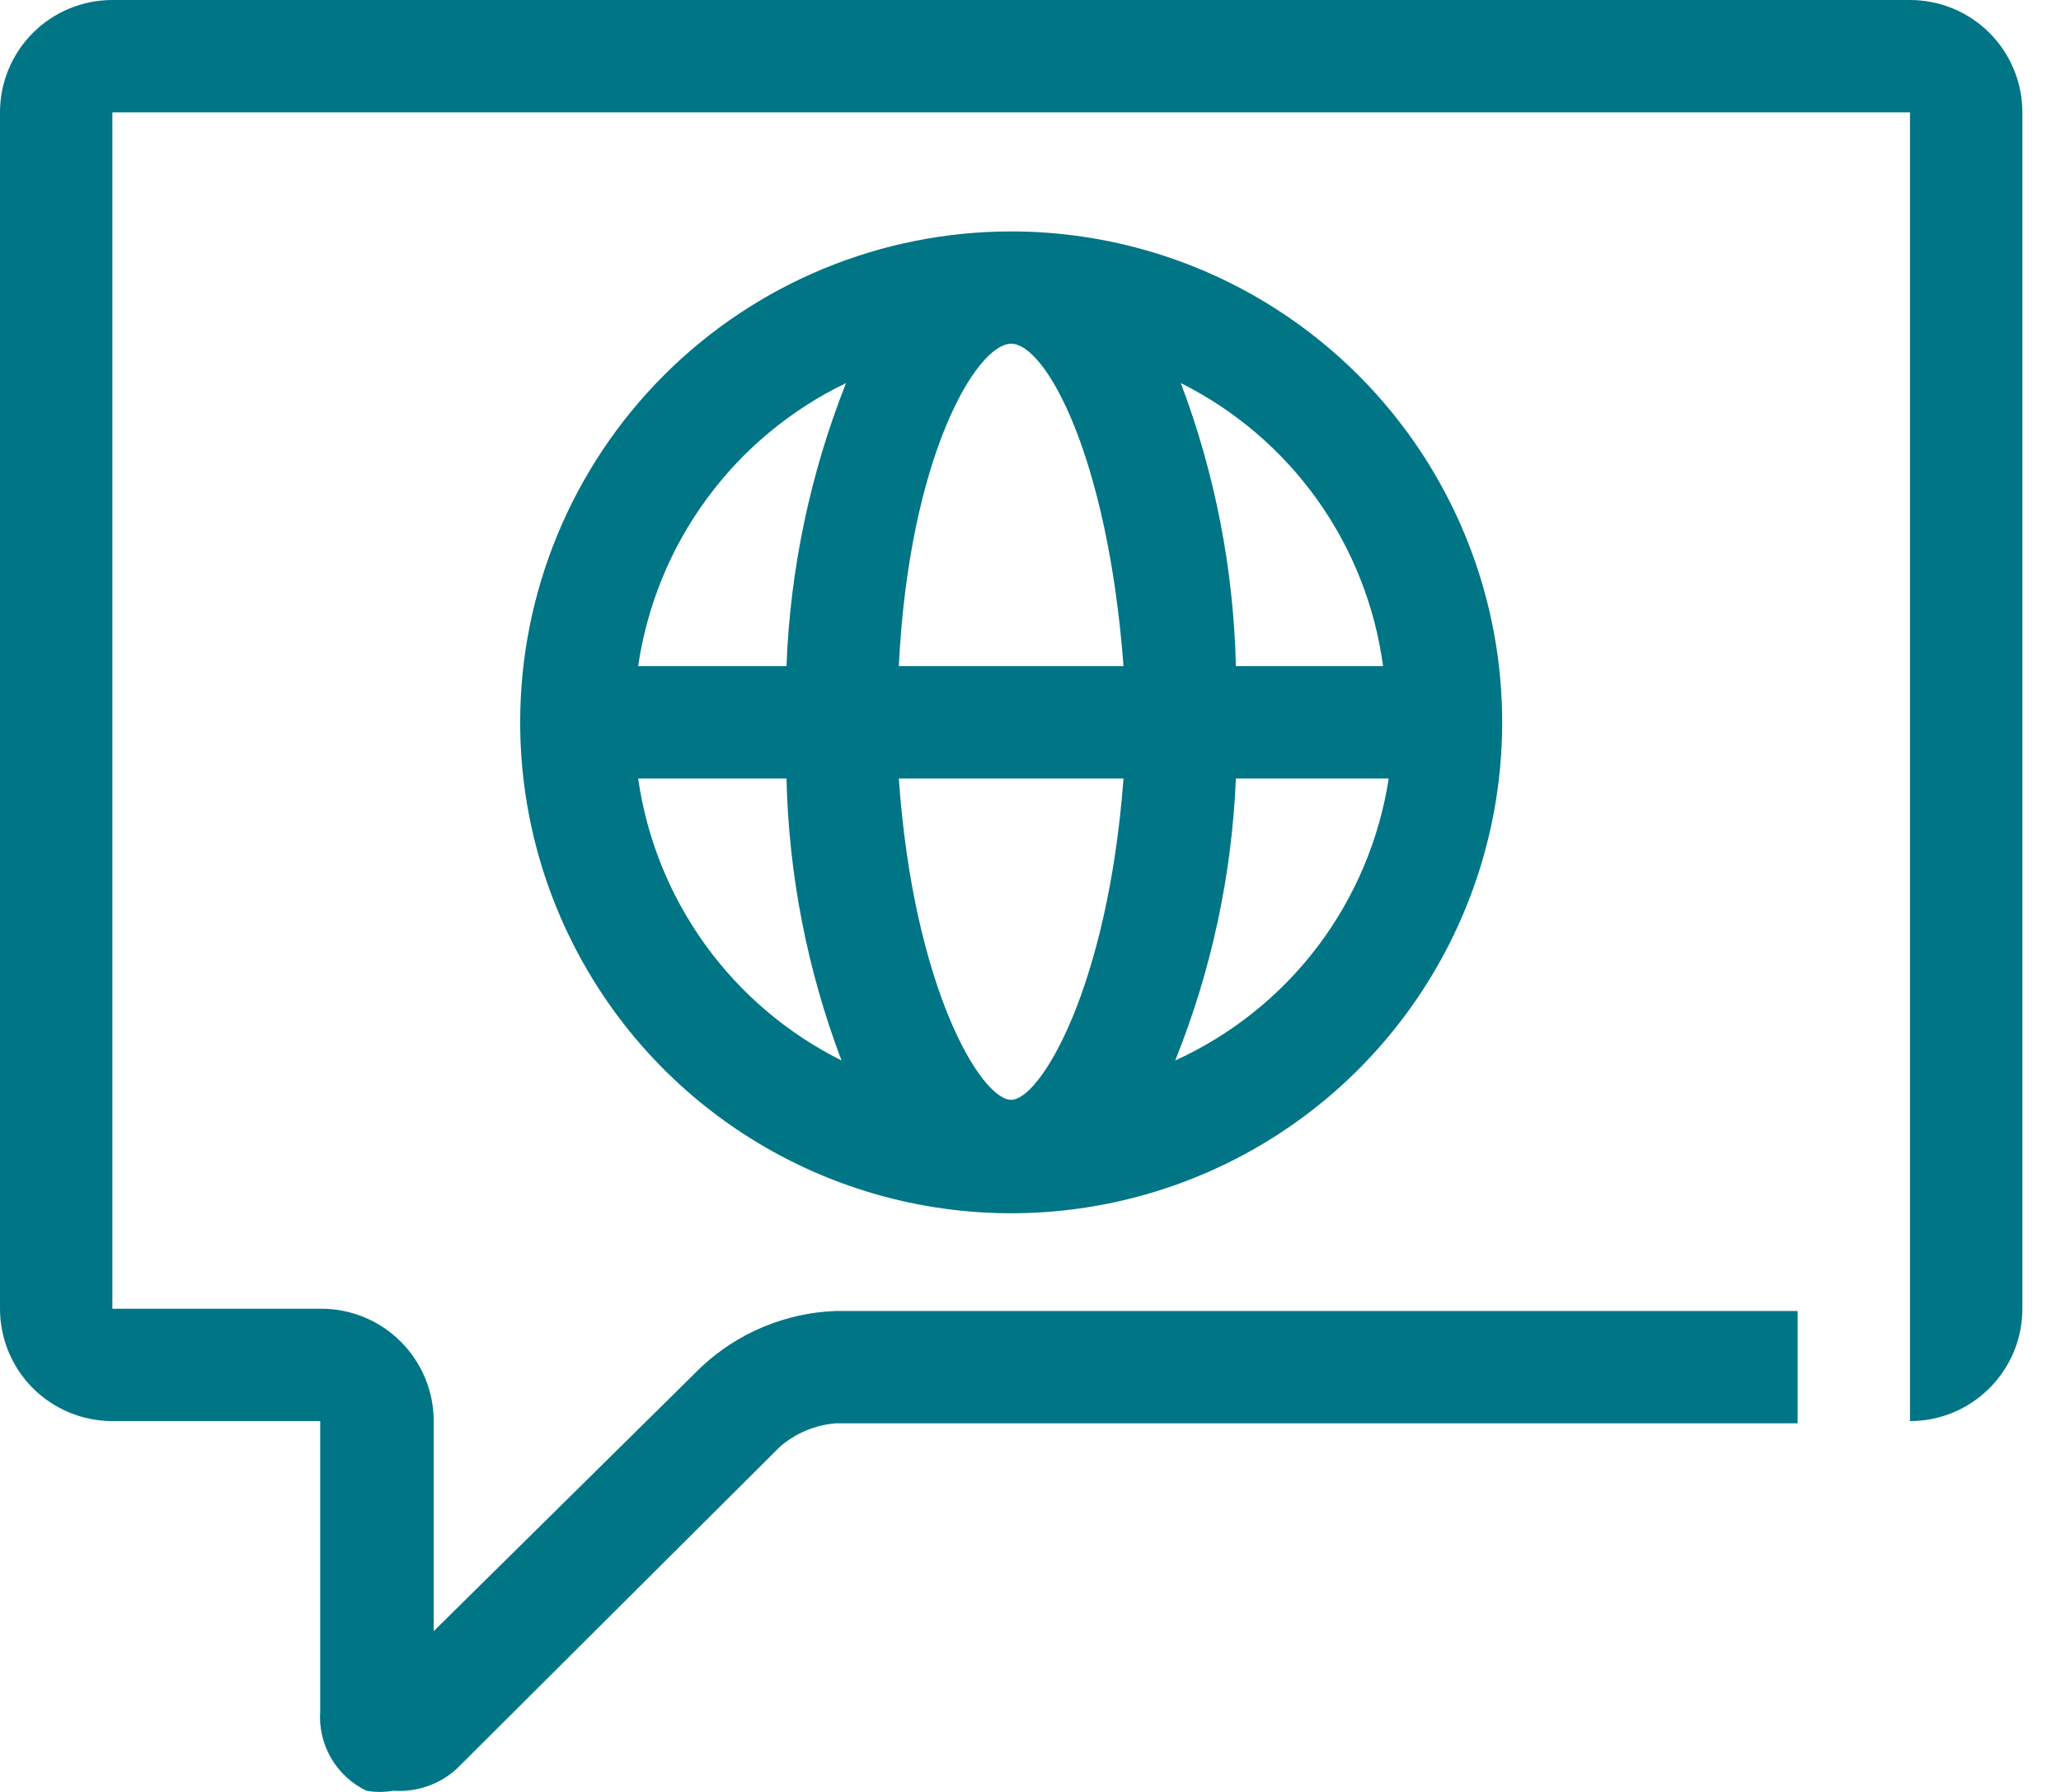
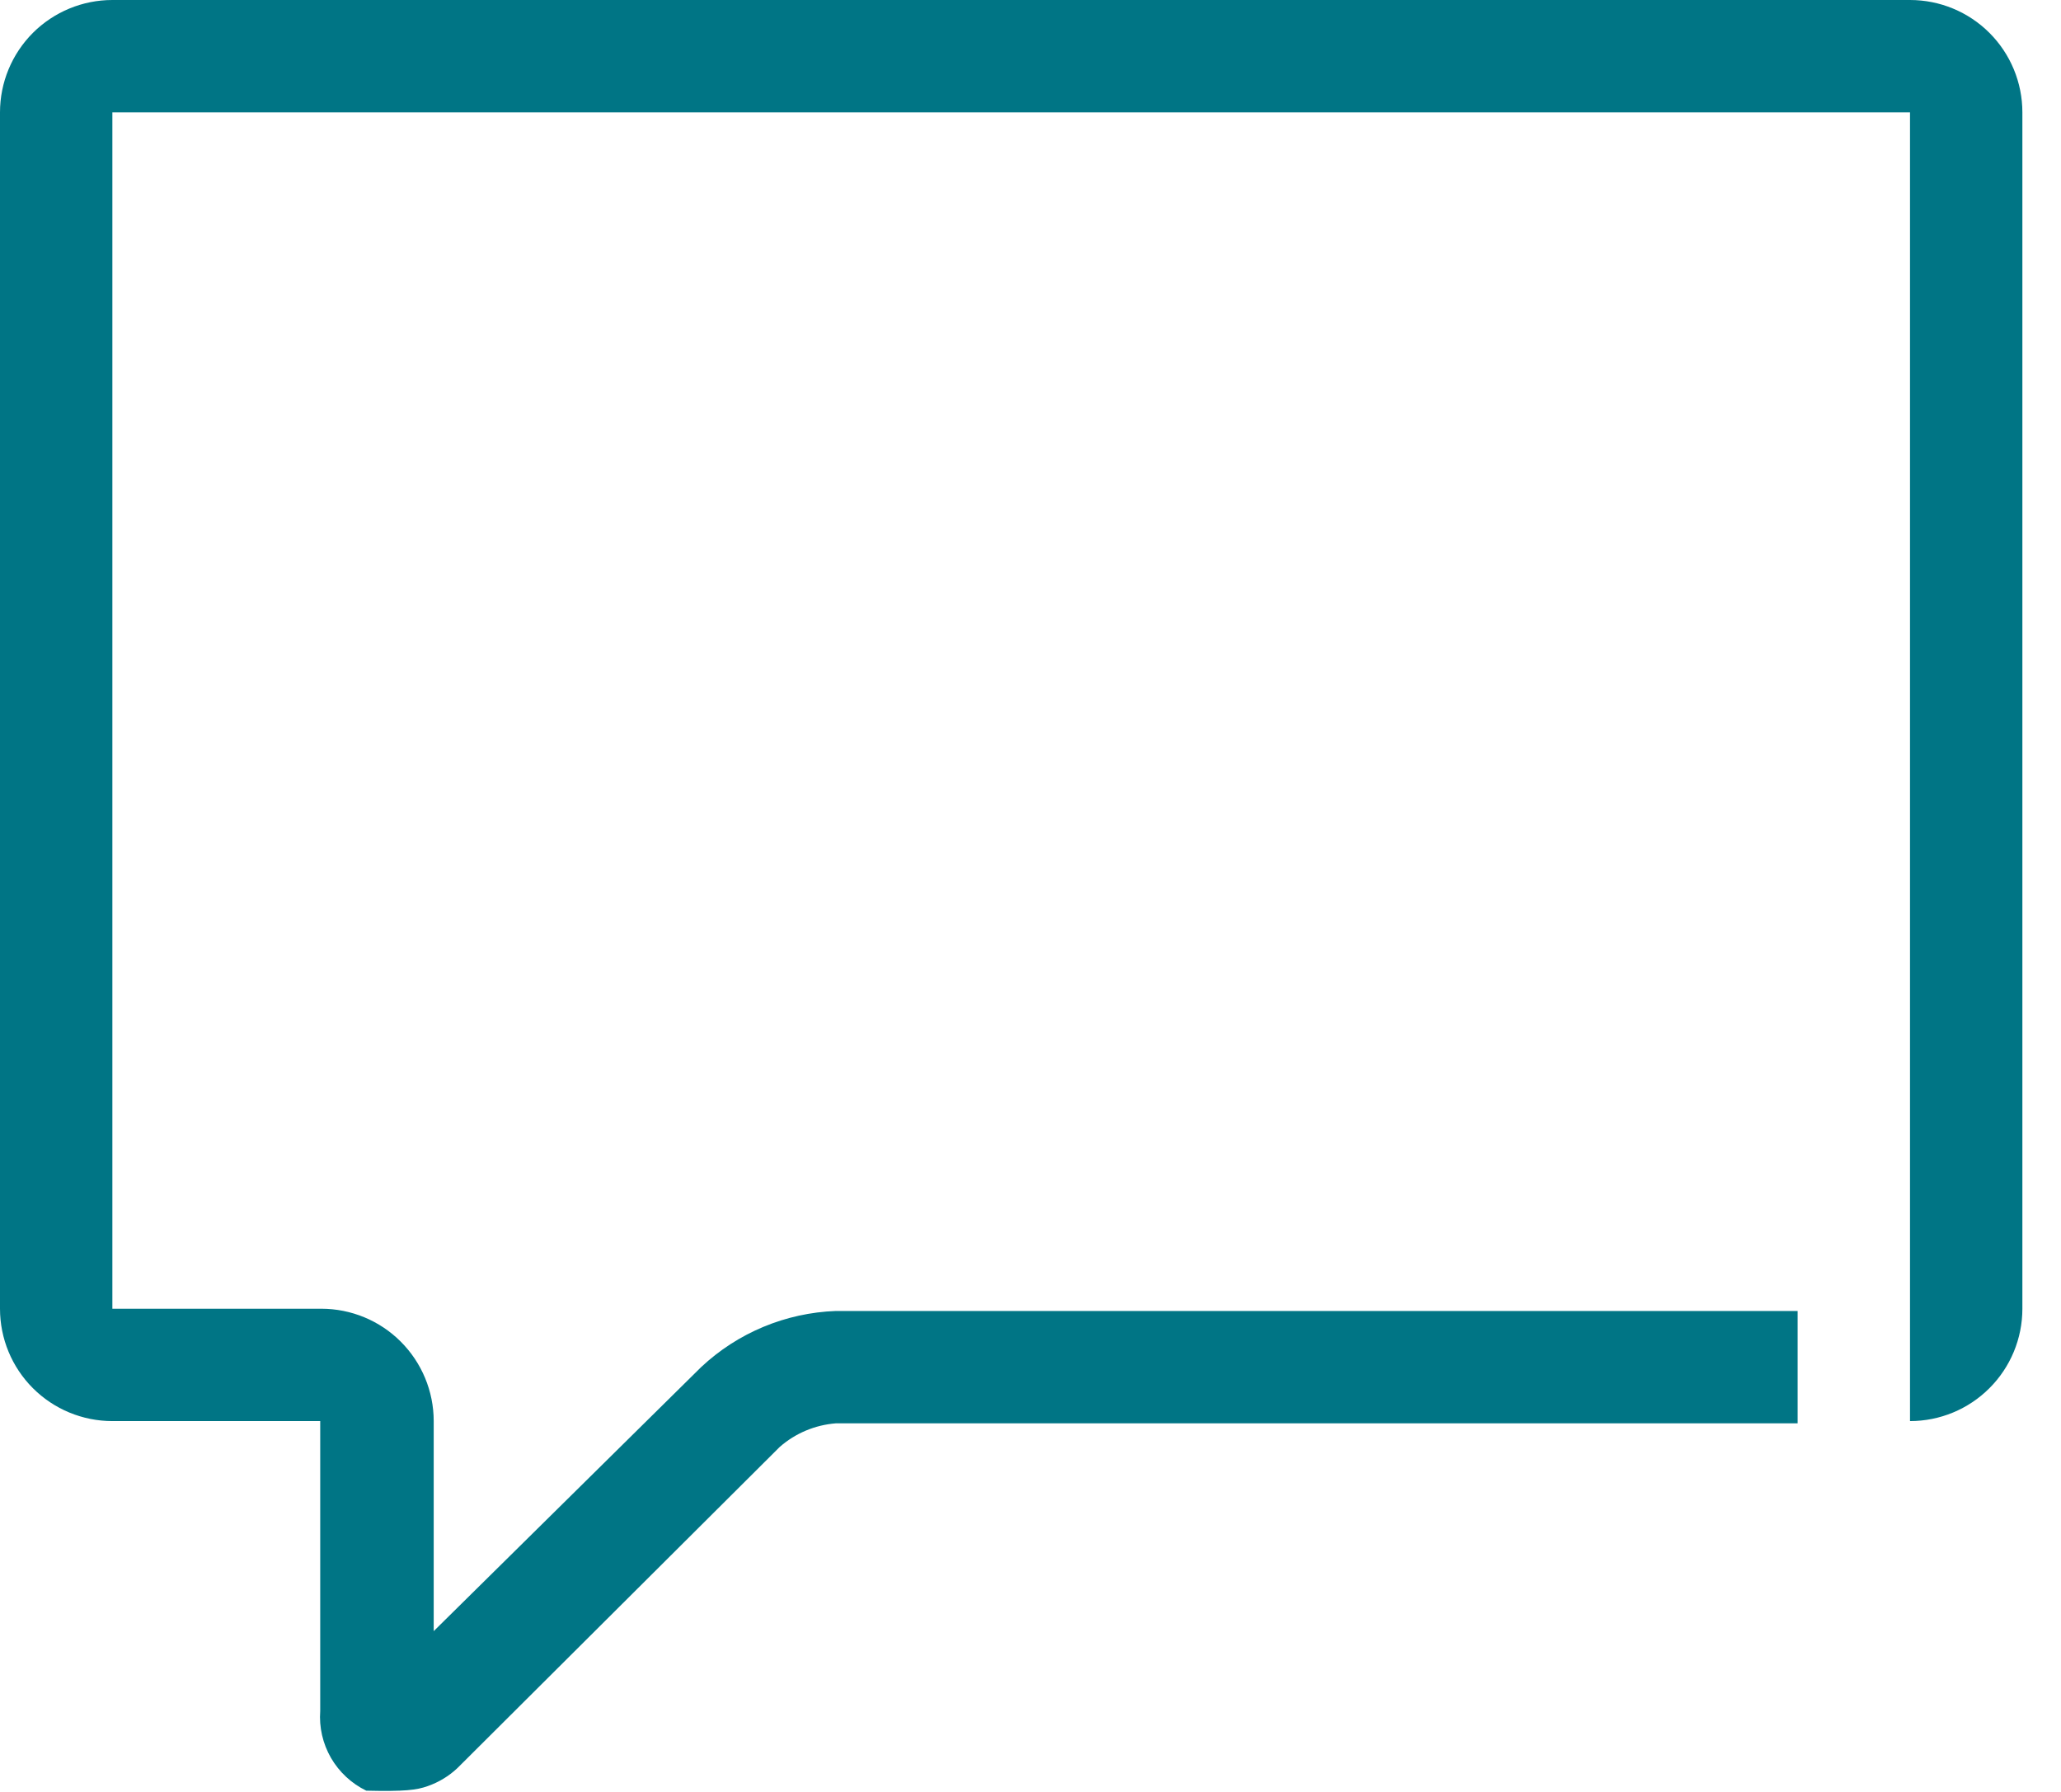
<svg xmlns="http://www.w3.org/2000/svg" width="46" height="40" viewBox="0 0 46 40" fill="none">
-   <path d="M42.63 0H2.508C1.843 0 1.205 0.264 0.734 0.734C0.264 1.205 0 1.843 0 2.508V29.214C0 29.879 0.264 30.517 0.734 30.987C1.205 31.458 1.843 31.722 2.508 31.722H7.147V38.191C7.12 38.557 7.204 38.922 7.387 39.24C7.571 39.557 7.845 39.812 8.175 39.972C8.374 40.009 8.578 40.009 8.777 39.972C9.037 39.992 9.298 39.958 9.544 39.871C9.79 39.785 10.016 39.649 10.206 39.471L17.403 32.299C17.753 31.992 18.193 31.808 18.657 31.772H40.122V29.264H18.657C17.535 29.305 16.466 29.75 15.648 30.518L9.68 36.411V31.722C9.68 31.057 9.415 30.419 8.945 29.949C8.475 29.478 7.837 29.214 7.172 29.214H2.508V2.508H42.63V31.722C43.295 31.722 43.933 31.458 44.403 30.987C44.874 30.517 45.138 29.879 45.138 29.214V2.508C45.138 1.843 44.874 1.205 44.403 0.734C43.933 0.264 43.295 0 42.63 0Z" fill="#007585" />
-   <path d="M11.61 16.124C11.61 18.292 12.253 20.41 13.457 22.212C14.661 24.015 16.373 25.419 18.375 26.248C20.378 27.078 22.581 27.295 24.707 26.872C26.832 26.449 28.785 25.406 30.318 23.873C31.85 22.34 32.894 20.388 33.317 18.262C33.74 16.136 33.523 13.933 32.693 11.931C31.864 9.928 30.459 8.217 28.657 7.013C26.855 5.808 24.736 5.166 22.569 5.166C19.663 5.166 16.875 6.32 14.82 8.375C12.765 10.431 11.61 13.218 11.61 16.124ZM20.061 14.87C20.287 10.206 21.791 7.673 22.569 7.673C23.346 7.673 24.726 10.206 25.076 14.87H20.061ZM22.569 24.55C21.892 24.55 20.387 22.042 20.061 17.378H25.076C24.726 22.042 23.221 24.55 22.569 24.55ZM18.883 8.551C18.085 10.567 17.635 12.704 17.554 14.87H14.243C14.441 13.518 14.966 12.234 15.775 11.133C16.584 10.031 17.651 9.144 18.883 8.551ZM14.243 17.378H17.554C17.603 19.531 18.019 21.659 18.782 23.672C17.573 23.069 16.528 22.181 15.737 21.084C14.947 19.988 14.434 18.716 14.243 17.378ZM26.23 23.672C27.037 21.667 27.494 19.538 27.584 17.378H30.995C30.785 18.74 30.24 20.029 29.409 21.128C28.577 22.227 27.484 23.101 26.23 23.672ZM30.869 14.87H27.584C27.534 12.71 27.119 10.573 26.355 8.551C27.566 9.157 28.61 10.049 29.397 11.15C30.184 12.252 30.689 13.529 30.869 14.87Z" fill="#007585" />
+   <path d="M42.63 0H2.508C1.843 0 1.205 0.264 0.734 0.734C0.264 1.205 0 1.843 0 2.508V29.214C0 29.879 0.264 30.517 0.734 30.987C1.205 31.458 1.843 31.722 2.508 31.722H7.147V38.191C7.12 38.557 7.204 38.922 7.387 39.24C7.571 39.557 7.845 39.812 8.175 39.972C9.037 39.992 9.298 39.958 9.544 39.871C9.79 39.785 10.016 39.649 10.206 39.471L17.403 32.299C17.753 31.992 18.193 31.808 18.657 31.772H40.122V29.264H18.657C17.535 29.305 16.466 29.75 15.648 30.518L9.68 36.411V31.722C9.68 31.057 9.415 30.419 8.945 29.949C8.475 29.478 7.837 29.214 7.172 29.214H2.508V2.508H42.63V31.722C43.295 31.722 43.933 31.458 44.403 30.987C44.874 30.517 45.138 29.879 45.138 29.214V2.508C45.138 1.843 44.874 1.205 44.403 0.734C43.933 0.264 43.295 0 42.63 0Z" fill="#007585" />
</svg>